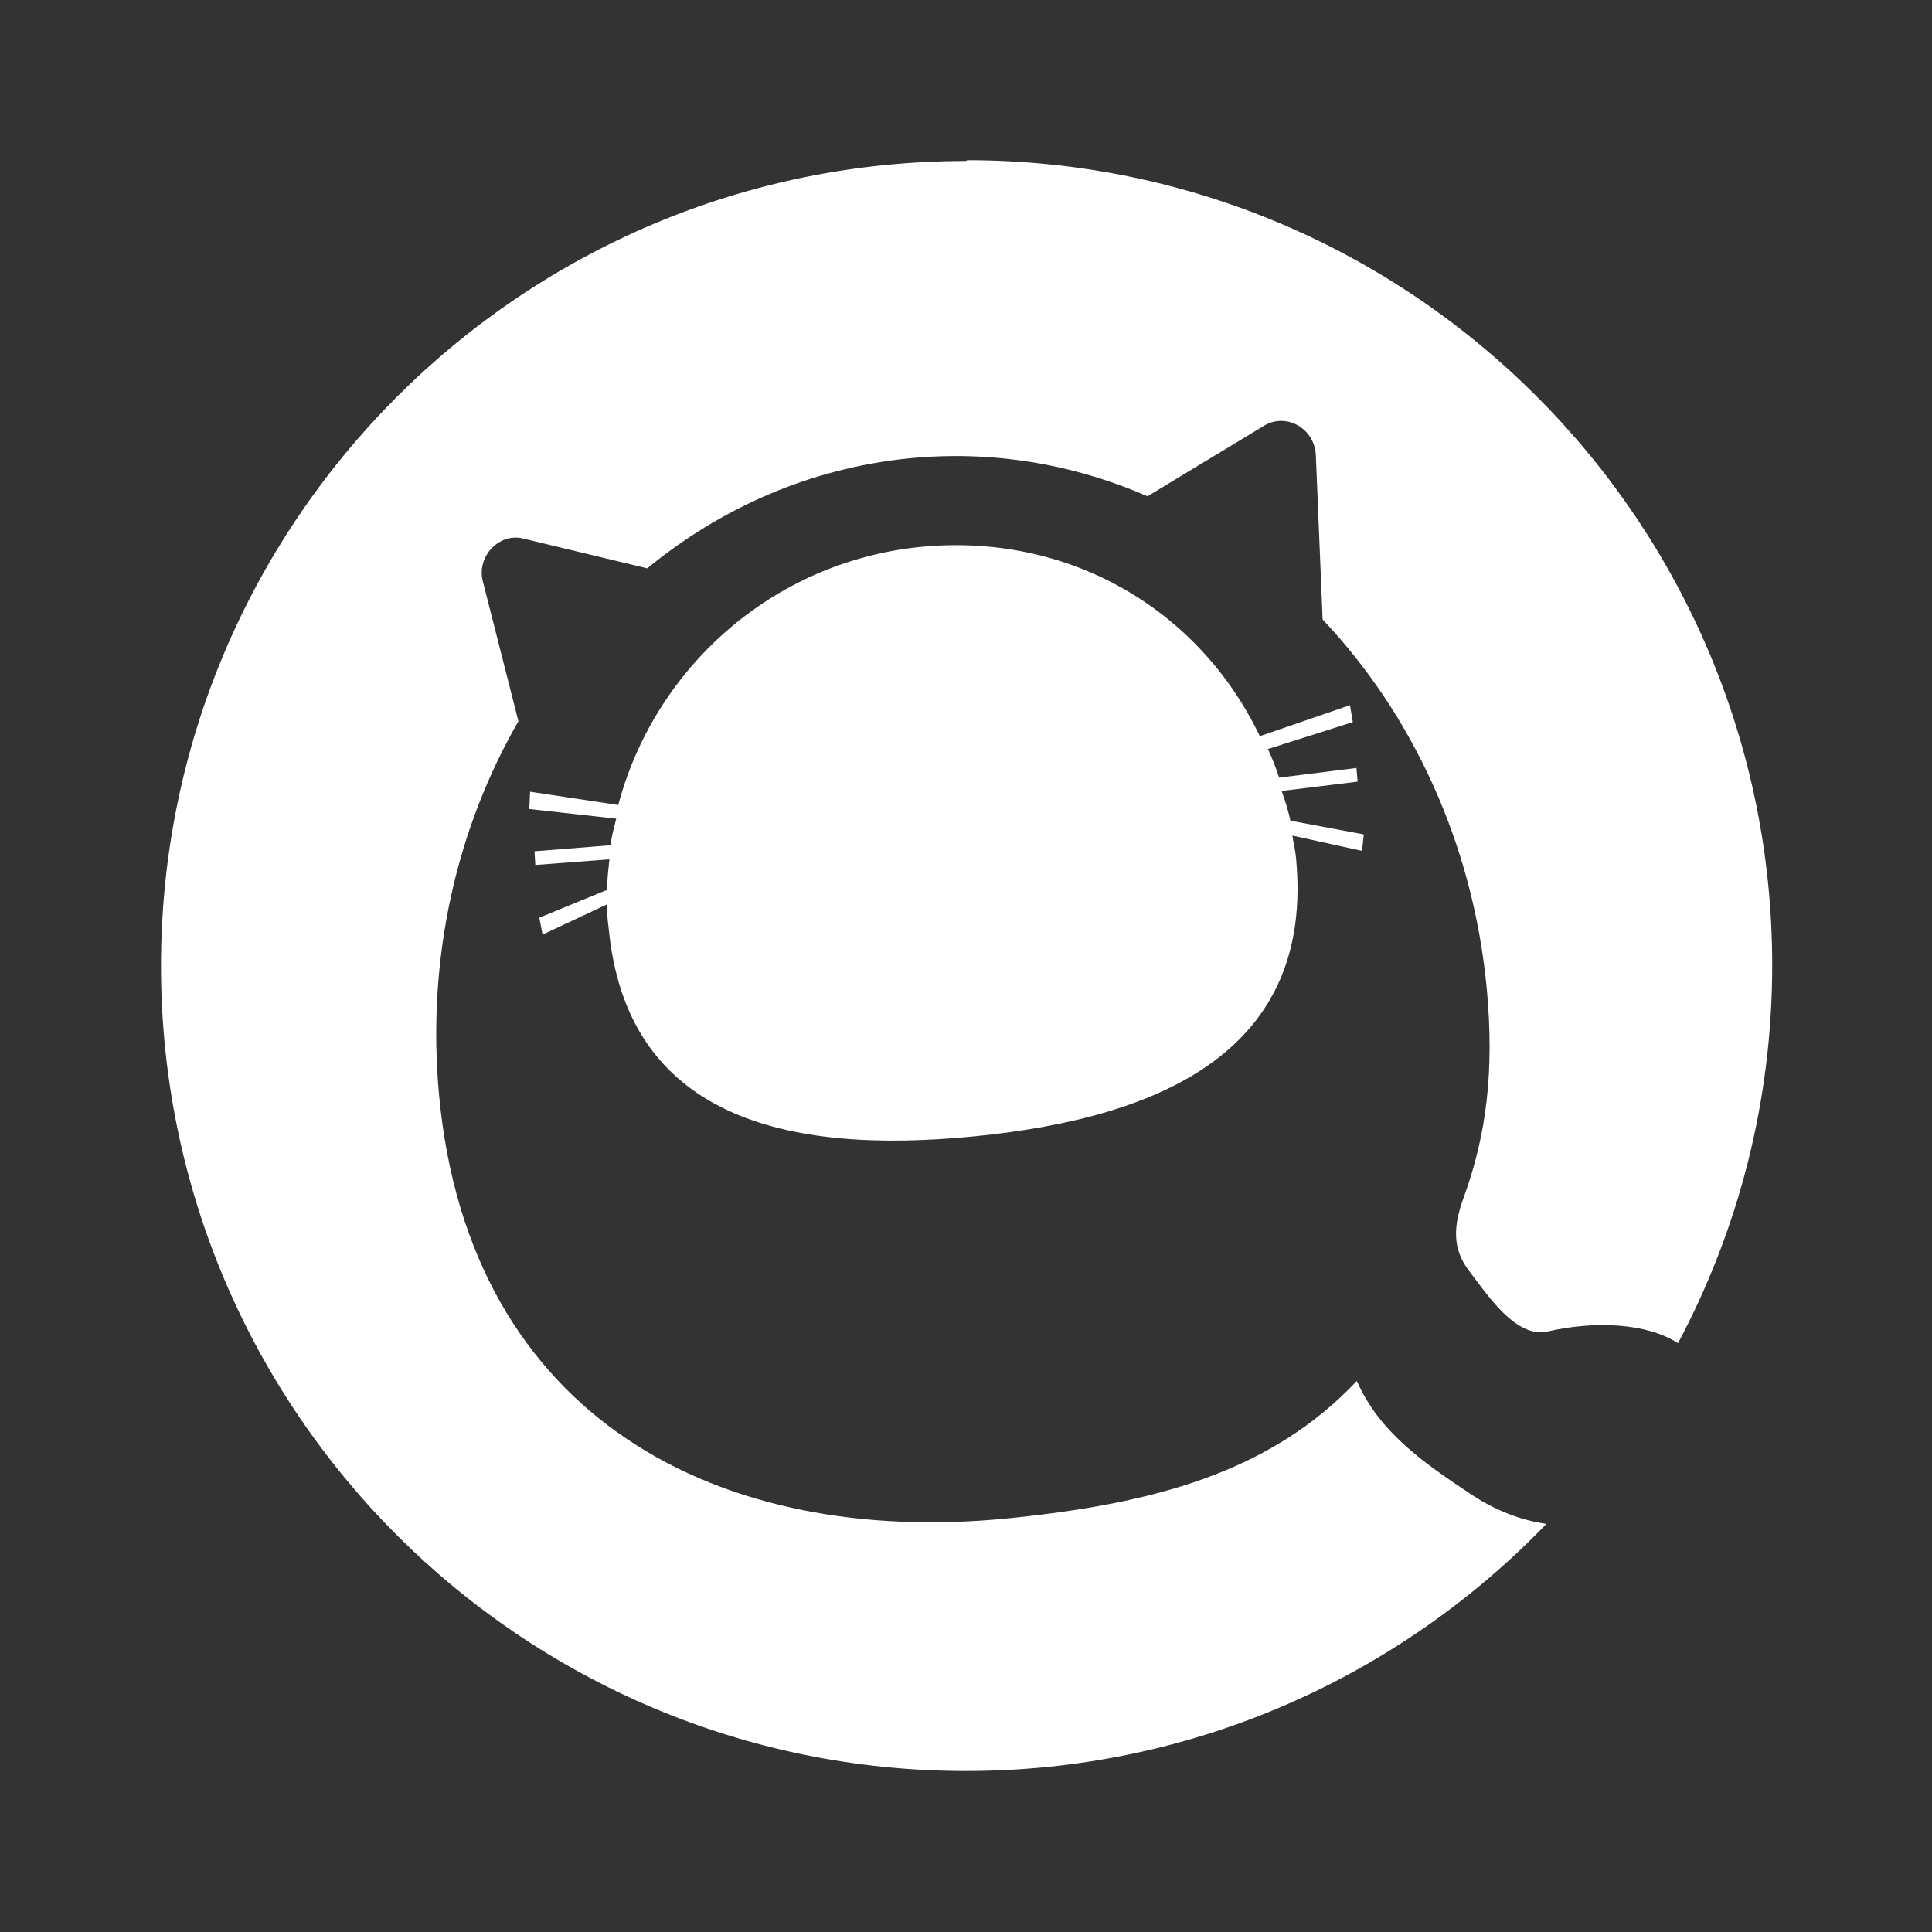
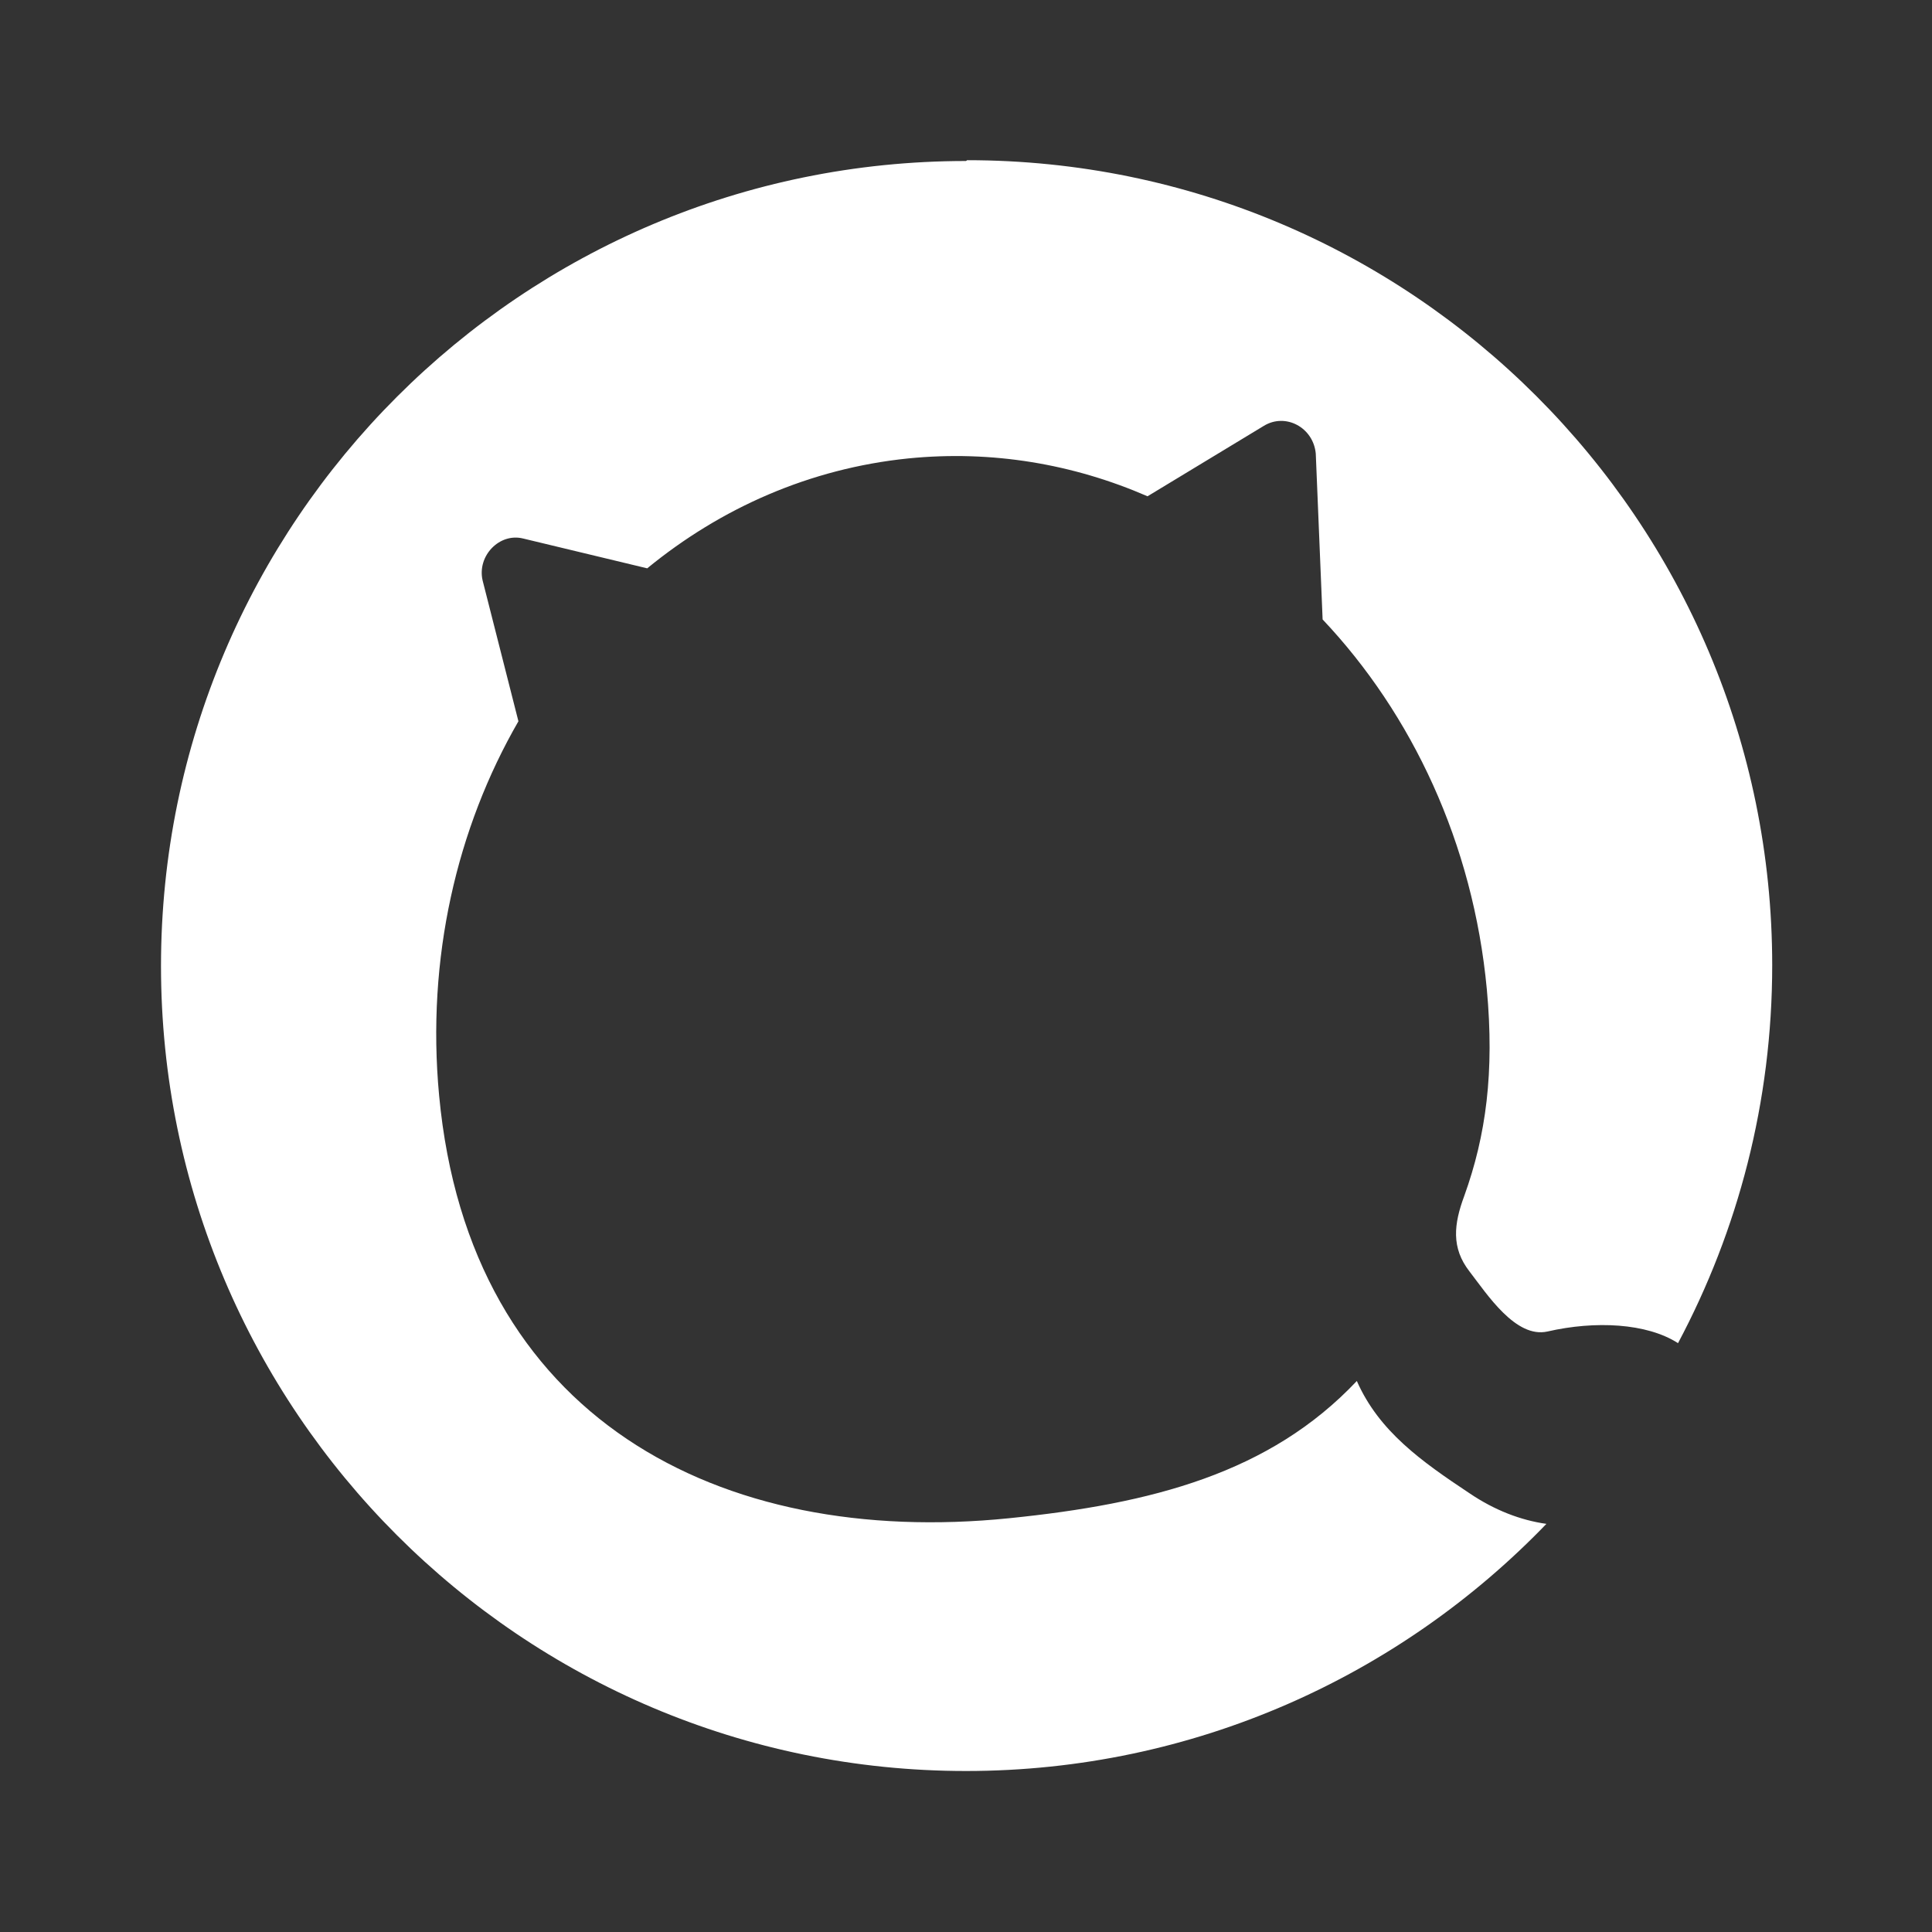
<svg xmlns="http://www.w3.org/2000/svg" id="uuid-094d8e1a-3a59-41b3-8994-d5e52016e990" viewBox="0 0 48 48">
  <rect x="0" y="0" width="48" height="48" fill="#333333" stroke="none" />
  <path d="M24,4C12.96,4,4,12.96,4,24s8.96,20,20,20c5.66,0,10.78-2.36,14.42-6.14-.64-.09-1.29-.34-1.91-.76-1.19-.79-2.25-1.54-2.8-2.79h0c-2.16,2.29-5.09,3.05-8.64,3.41-7.19.73-13.41-2.48-14.16-10.5-.32-3.41.44-6.65,1.97-9.3l-.89-3.5c-.14-.61.42-1.19,1.01-1.04l3.08.74c1.83-1.5,4.04-2.48,6.48-2.73,2.09-.21,4.11.14,5.95.94l2.89-1.75c.54-.33,1.23.04,1.29.69l.17,4.12c2.22,2.35,3.74,5.56,4.08,9.19.19,2.06-.02,3.63-.56,5.13-.26.7-.33,1.29.13,1.88.44.57,1.15,1.67,1.94,1.49,1.18-.27,2.46-.21,3.24.29,1.49-2.8,2.34-5.99,2.34-9.39,0-11.04-8.96-20-20-20Z" style="fill:#fff;" />
-   <path d="M33.88,20.73l-1.82-.34c-.06-.28-.12-.45-.21-.72v-.02s1.88-.23,1.88-.23l-.03-.34-1.92.24c-.08-.24-.17-.48-.28-.71l2.11-.67-.07-.42-2.24.77c-1.51-3.16-4.76-5.07-8.45-4.7-3.68.38-6.59,3.02-7.49,6.41l-2.19-.33-.02.43,2.16.24c-.06.25-.11.4-.14.66l-1.89.15.02.34,1.84-.14c-.03.29-.05.47-.06.76l-1.68.69.08.42,1.6-.75c0,.22.01.34.04.57.44,4.72,4.39,5.66,9.11,5.19,4.72-.47,8.42-2.19,7.97-6.91-.02-.22-.06-.34-.09-.56l1.73.38.04-.38Z" style="fill:#fff;" />
</svg>